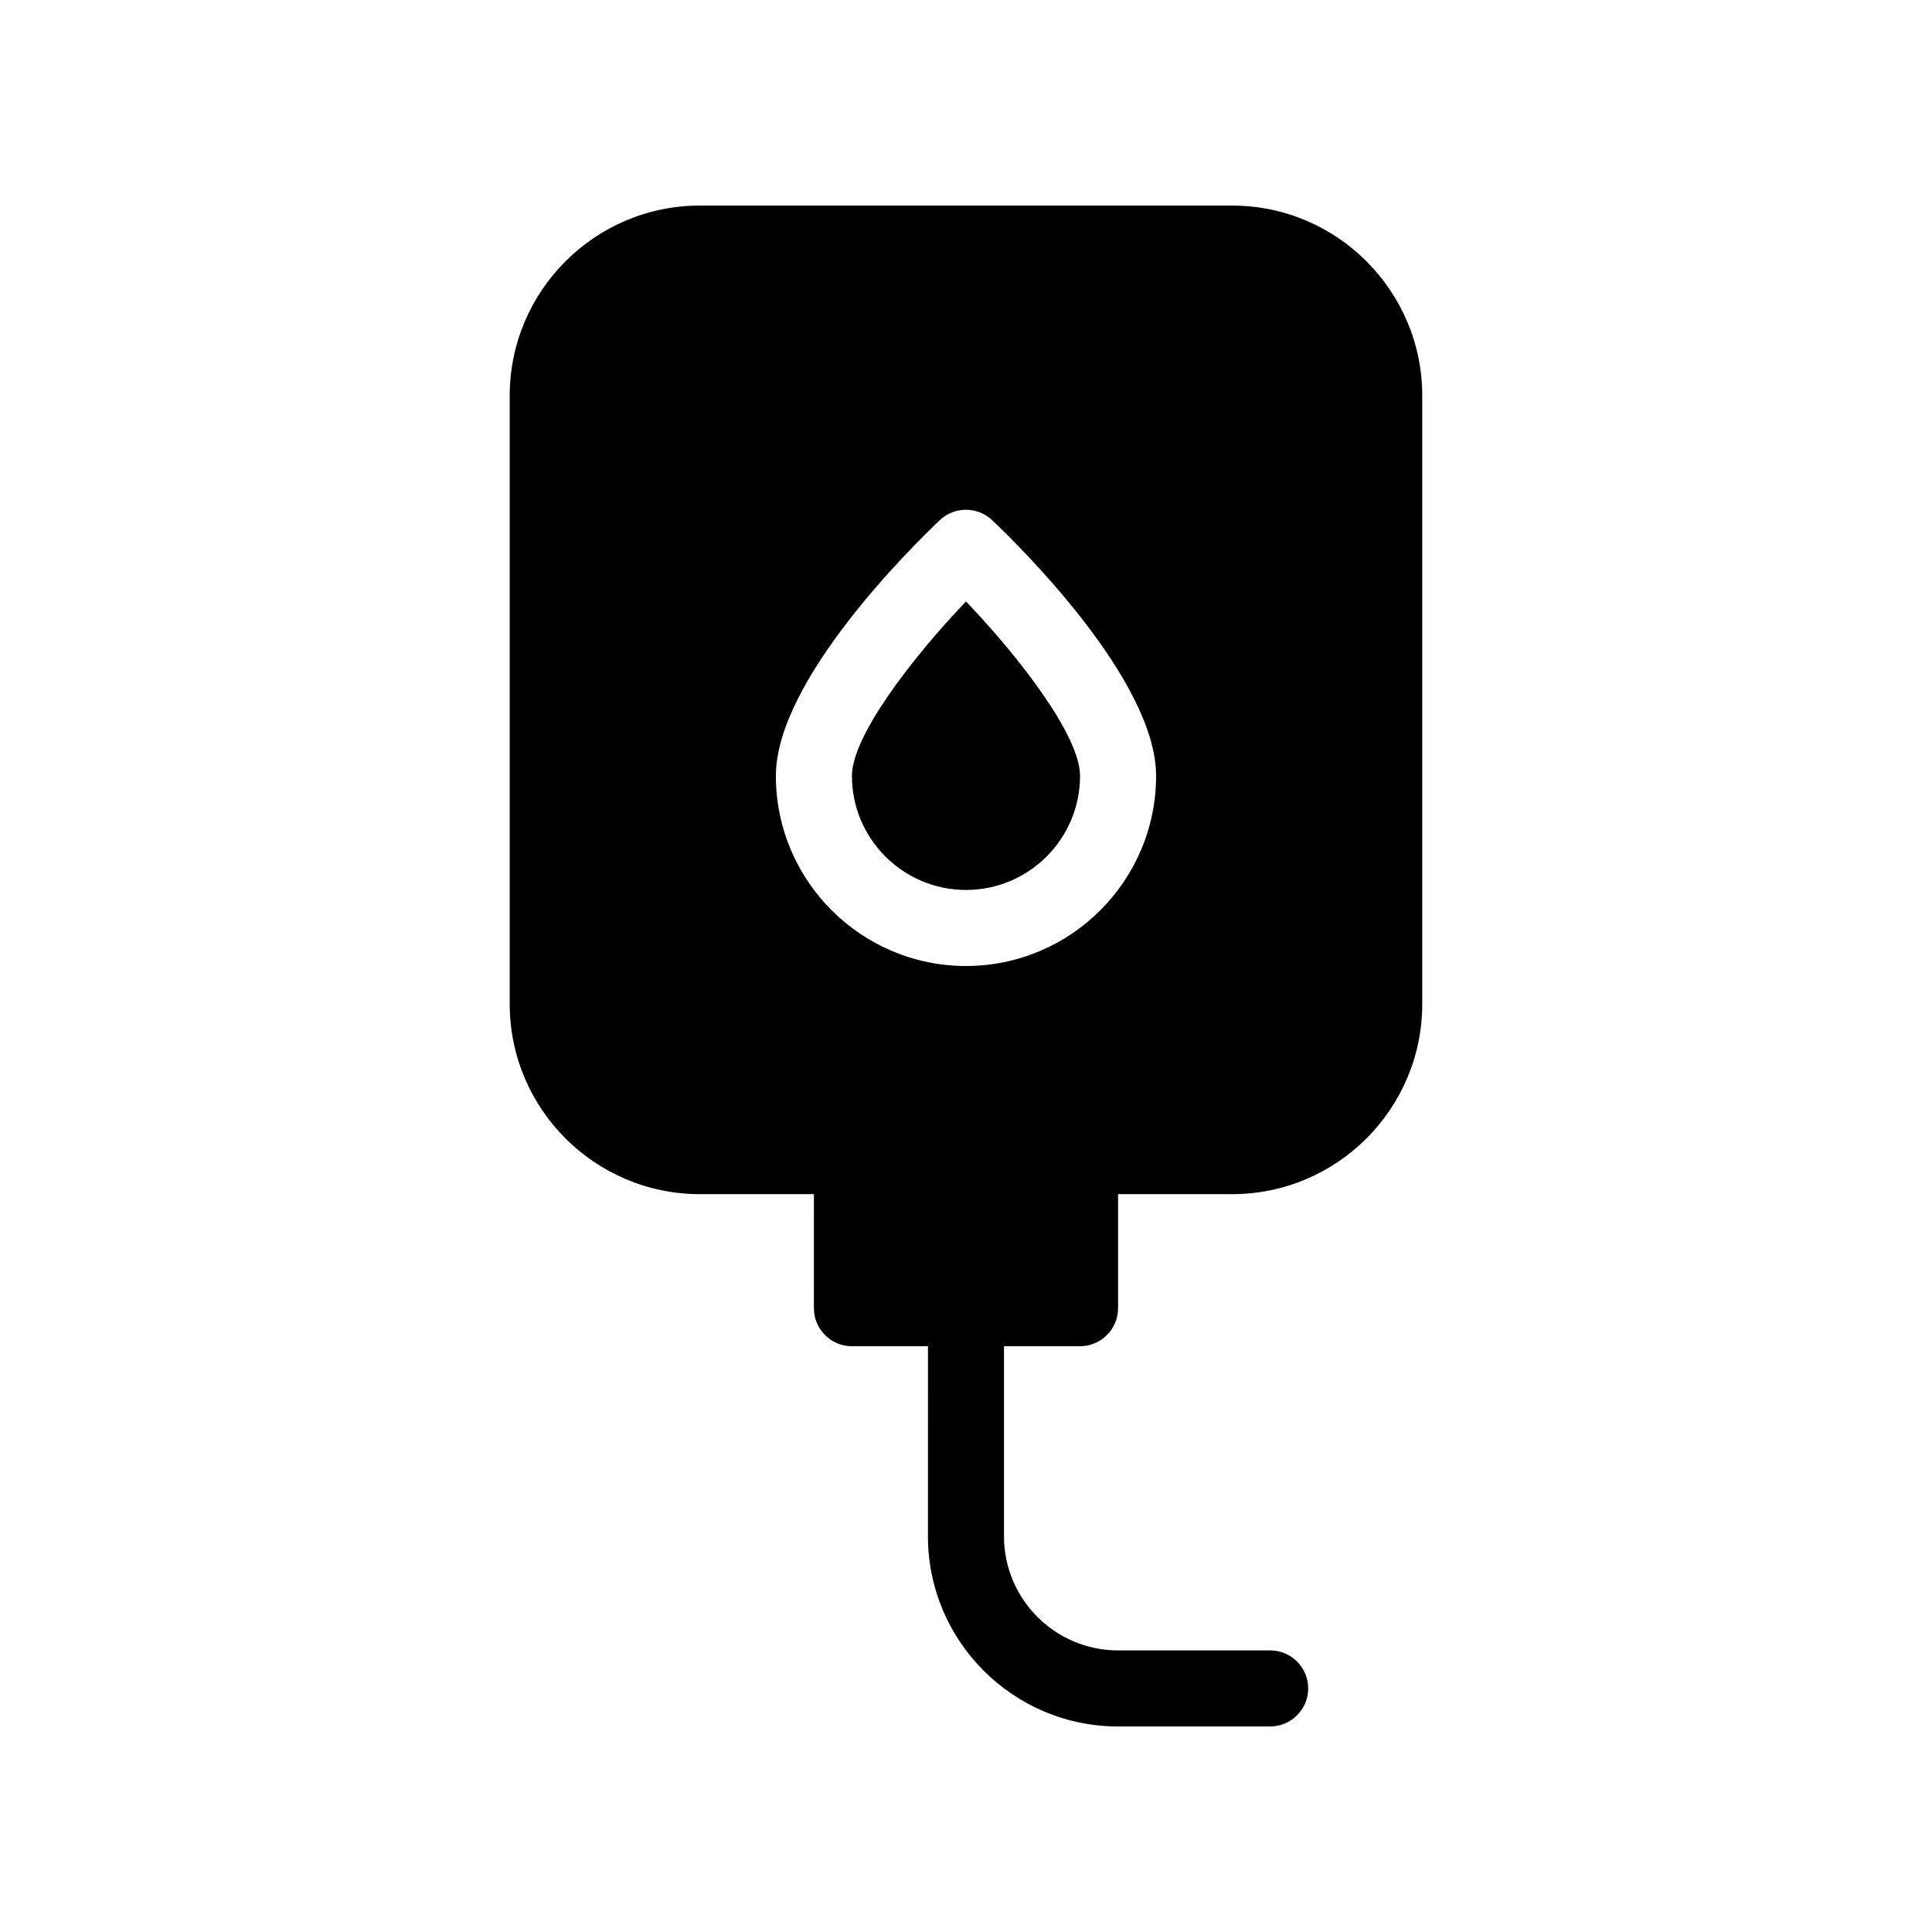
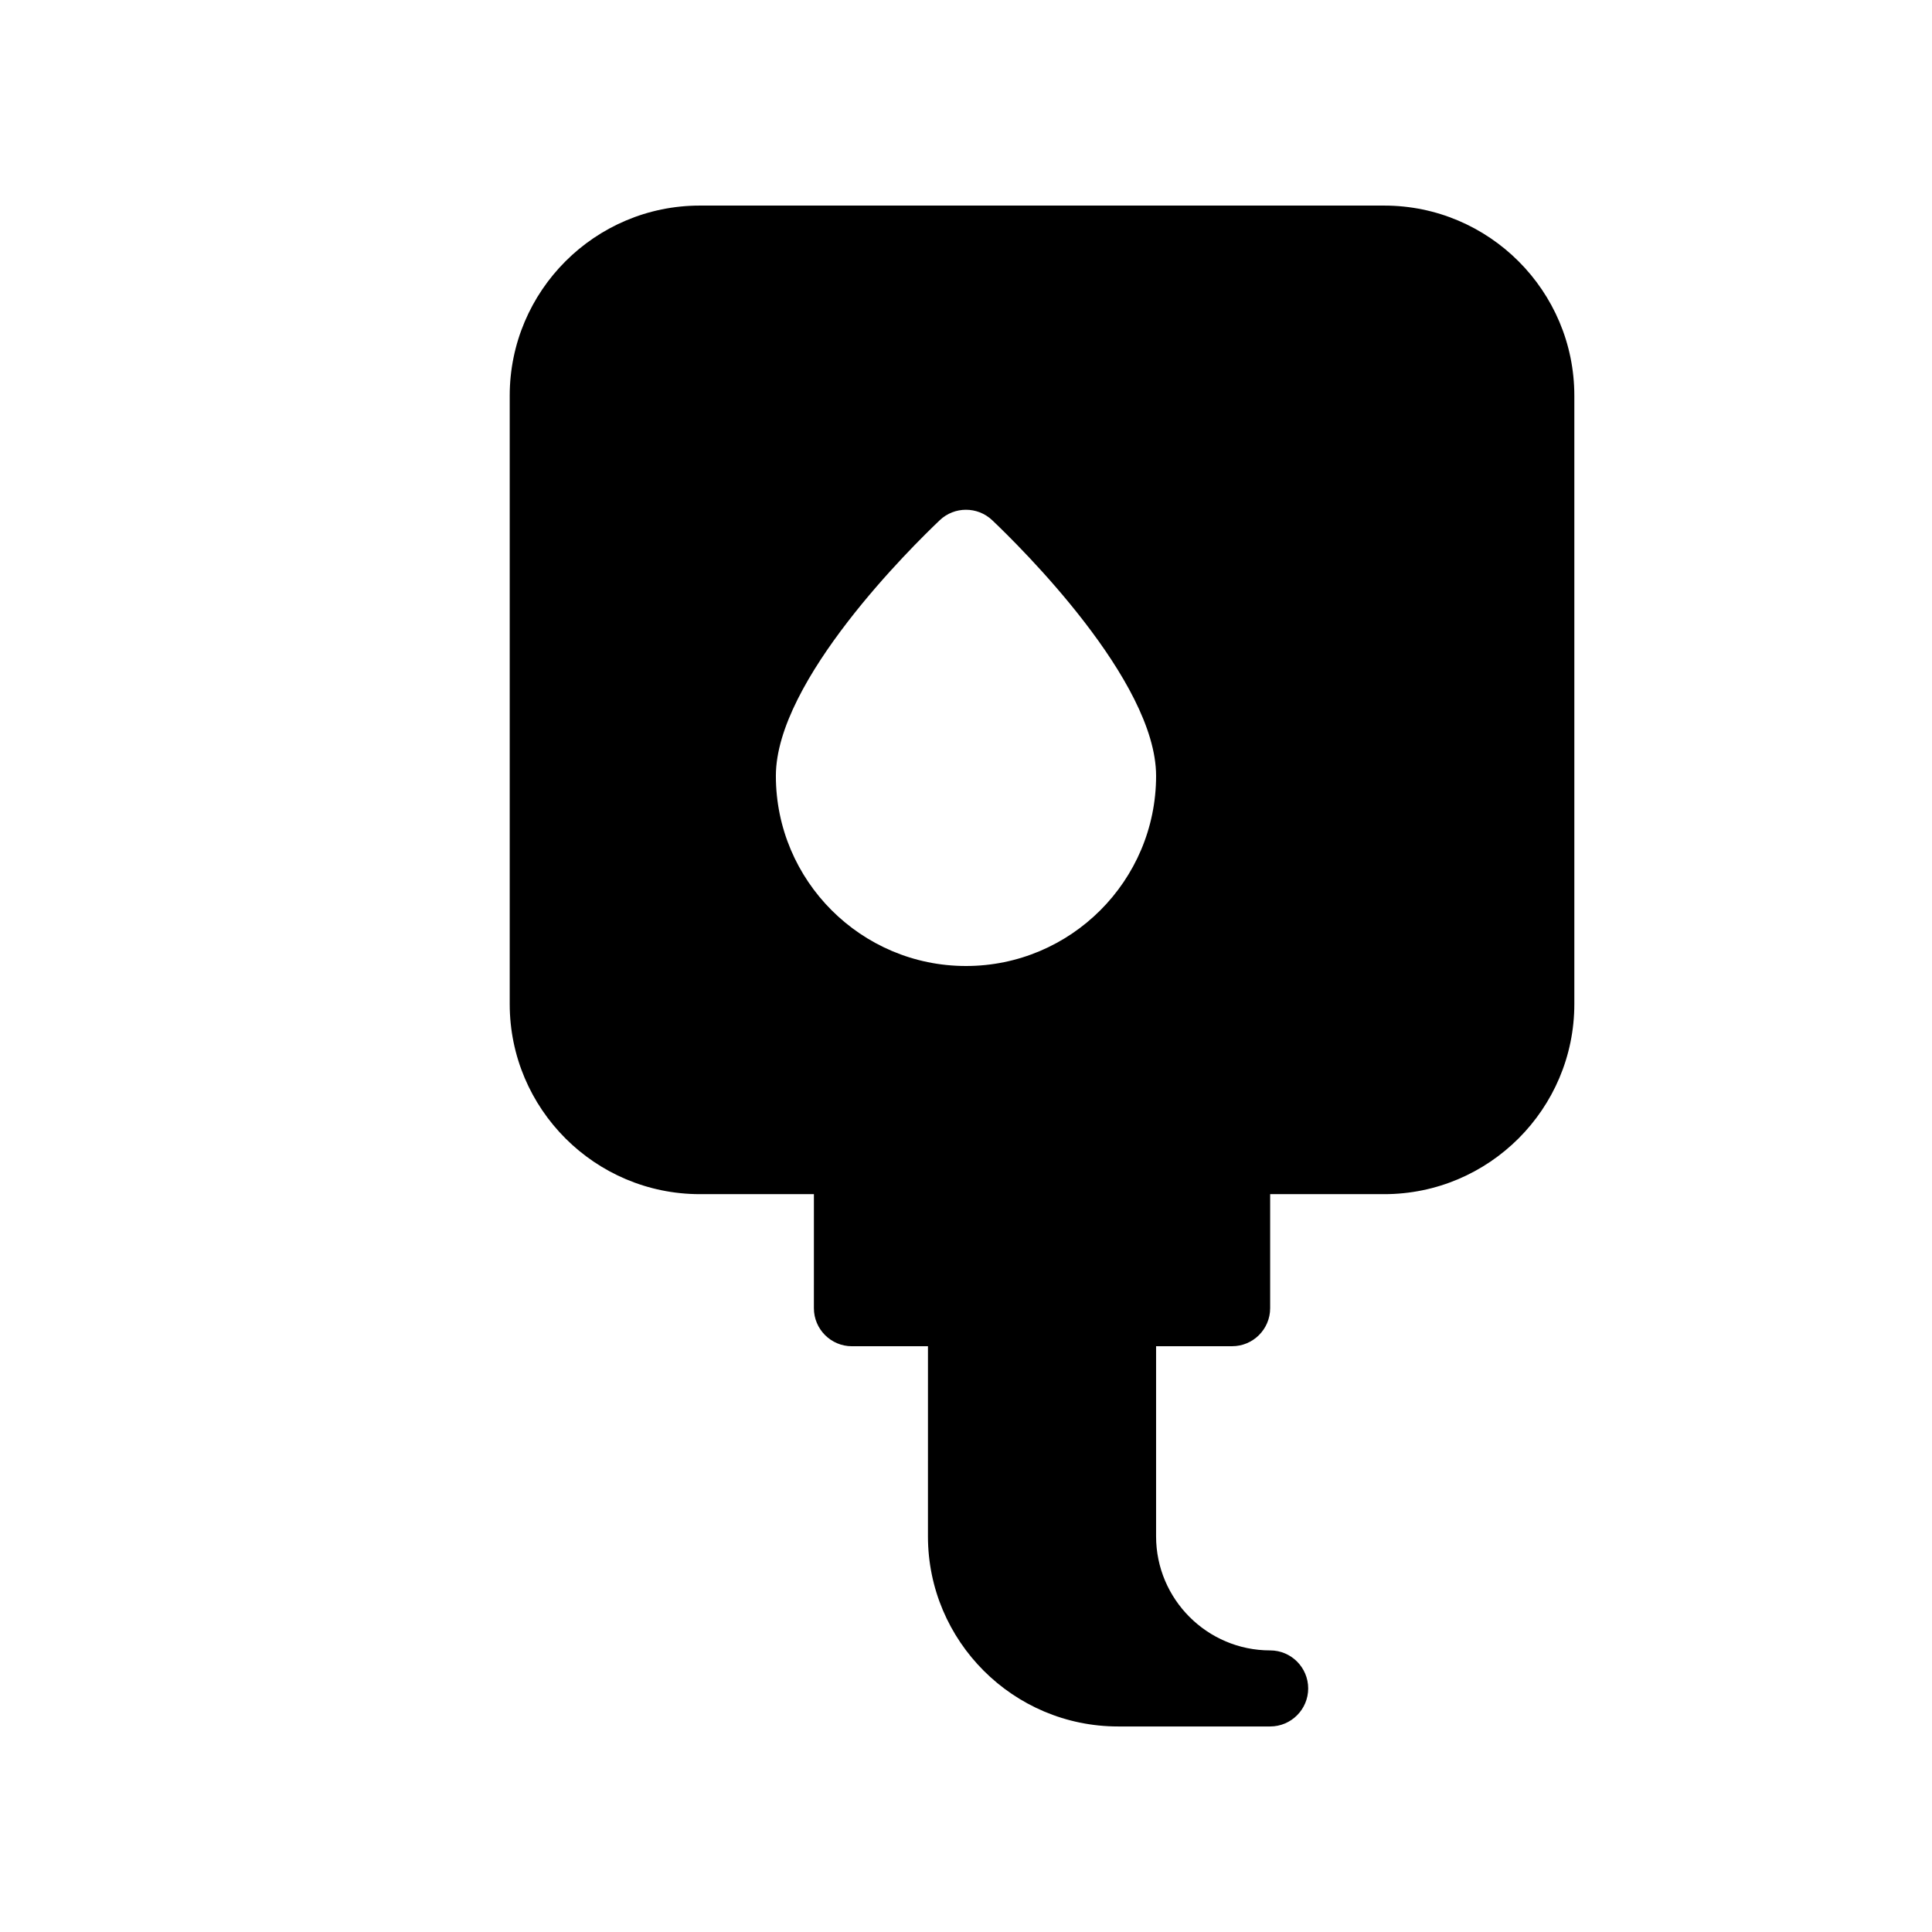
<svg xmlns="http://www.w3.org/2000/svg" fill="#000000" width="800px" height="800px" version="1.1" viewBox="144 144 512 512">
  <g>
-     <path d="m369.77 349.62c0 16.668 13.562 30.23 30.23 30.23 16.664 0 30.227-13.562 30.227-30.23 0-10.578-15.961-31.316-30.23-46.23-14.266 14.934-30.227 35.672-30.227 46.23z" />
-     <path d="m470.53 198.48h-141.07c-27.77 0-50.379 22.59-50.379 50.379v161.22c0 27.789 22.609 50.383 50.383 50.383h30.23l-0.004 30.227c0 5.562 4.516 10.078 10.078 10.078h20.152l-0.004 50.379c0 27.789 22.609 50.383 50.383 50.383h40.305c5.562 0 10.078-4.516 10.078-10.078s-4.516-10.078-10.078-10.078h-40.305c-16.668 0-30.23-13.562-30.23-30.23v-50.383h20.152c5.562 0 10.078-4.516 10.078-10.078v-30.23l30.227 0.012c27.77 0 50.383-22.59 50.383-50.383v-161.22c0-27.789-22.613-50.379-50.383-50.379zm-70.531 201.52c-27.77 0-50.383-22.59-50.383-50.383 0-25.312 36.195-60.879 43.449-67.773 3.871-3.668 9.977-3.668 13.863 0 7.258 6.894 43.449 42.461 43.449 67.773 0 27.789-22.609 50.383-50.379 50.383z" />
+     <path d="m470.53 198.48h-141.07c-27.77 0-50.379 22.59-50.379 50.379v161.22c0 27.789 22.609 50.383 50.383 50.383h30.23l-0.004 30.227c0 5.562 4.516 10.078 10.078 10.078h20.152l-0.004 50.379c0 27.789 22.609 50.383 50.383 50.383h40.305c5.562 0 10.078-4.516 10.078-10.078s-4.516-10.078-10.078-10.078c-16.668 0-30.23-13.562-30.23-30.23v-50.383h20.152c5.562 0 10.078-4.516 10.078-10.078v-30.23l30.227 0.012c27.77 0 50.383-22.59 50.383-50.383v-161.22c0-27.789-22.613-50.379-50.383-50.379zm-70.531 201.52c-27.77 0-50.383-22.59-50.383-50.383 0-25.312 36.195-60.879 43.449-67.773 3.871-3.668 9.977-3.668 13.863 0 7.258 6.894 43.449 42.461 43.449 67.773 0 27.789-22.609 50.383-50.379 50.383z" />
  </g>
</svg>